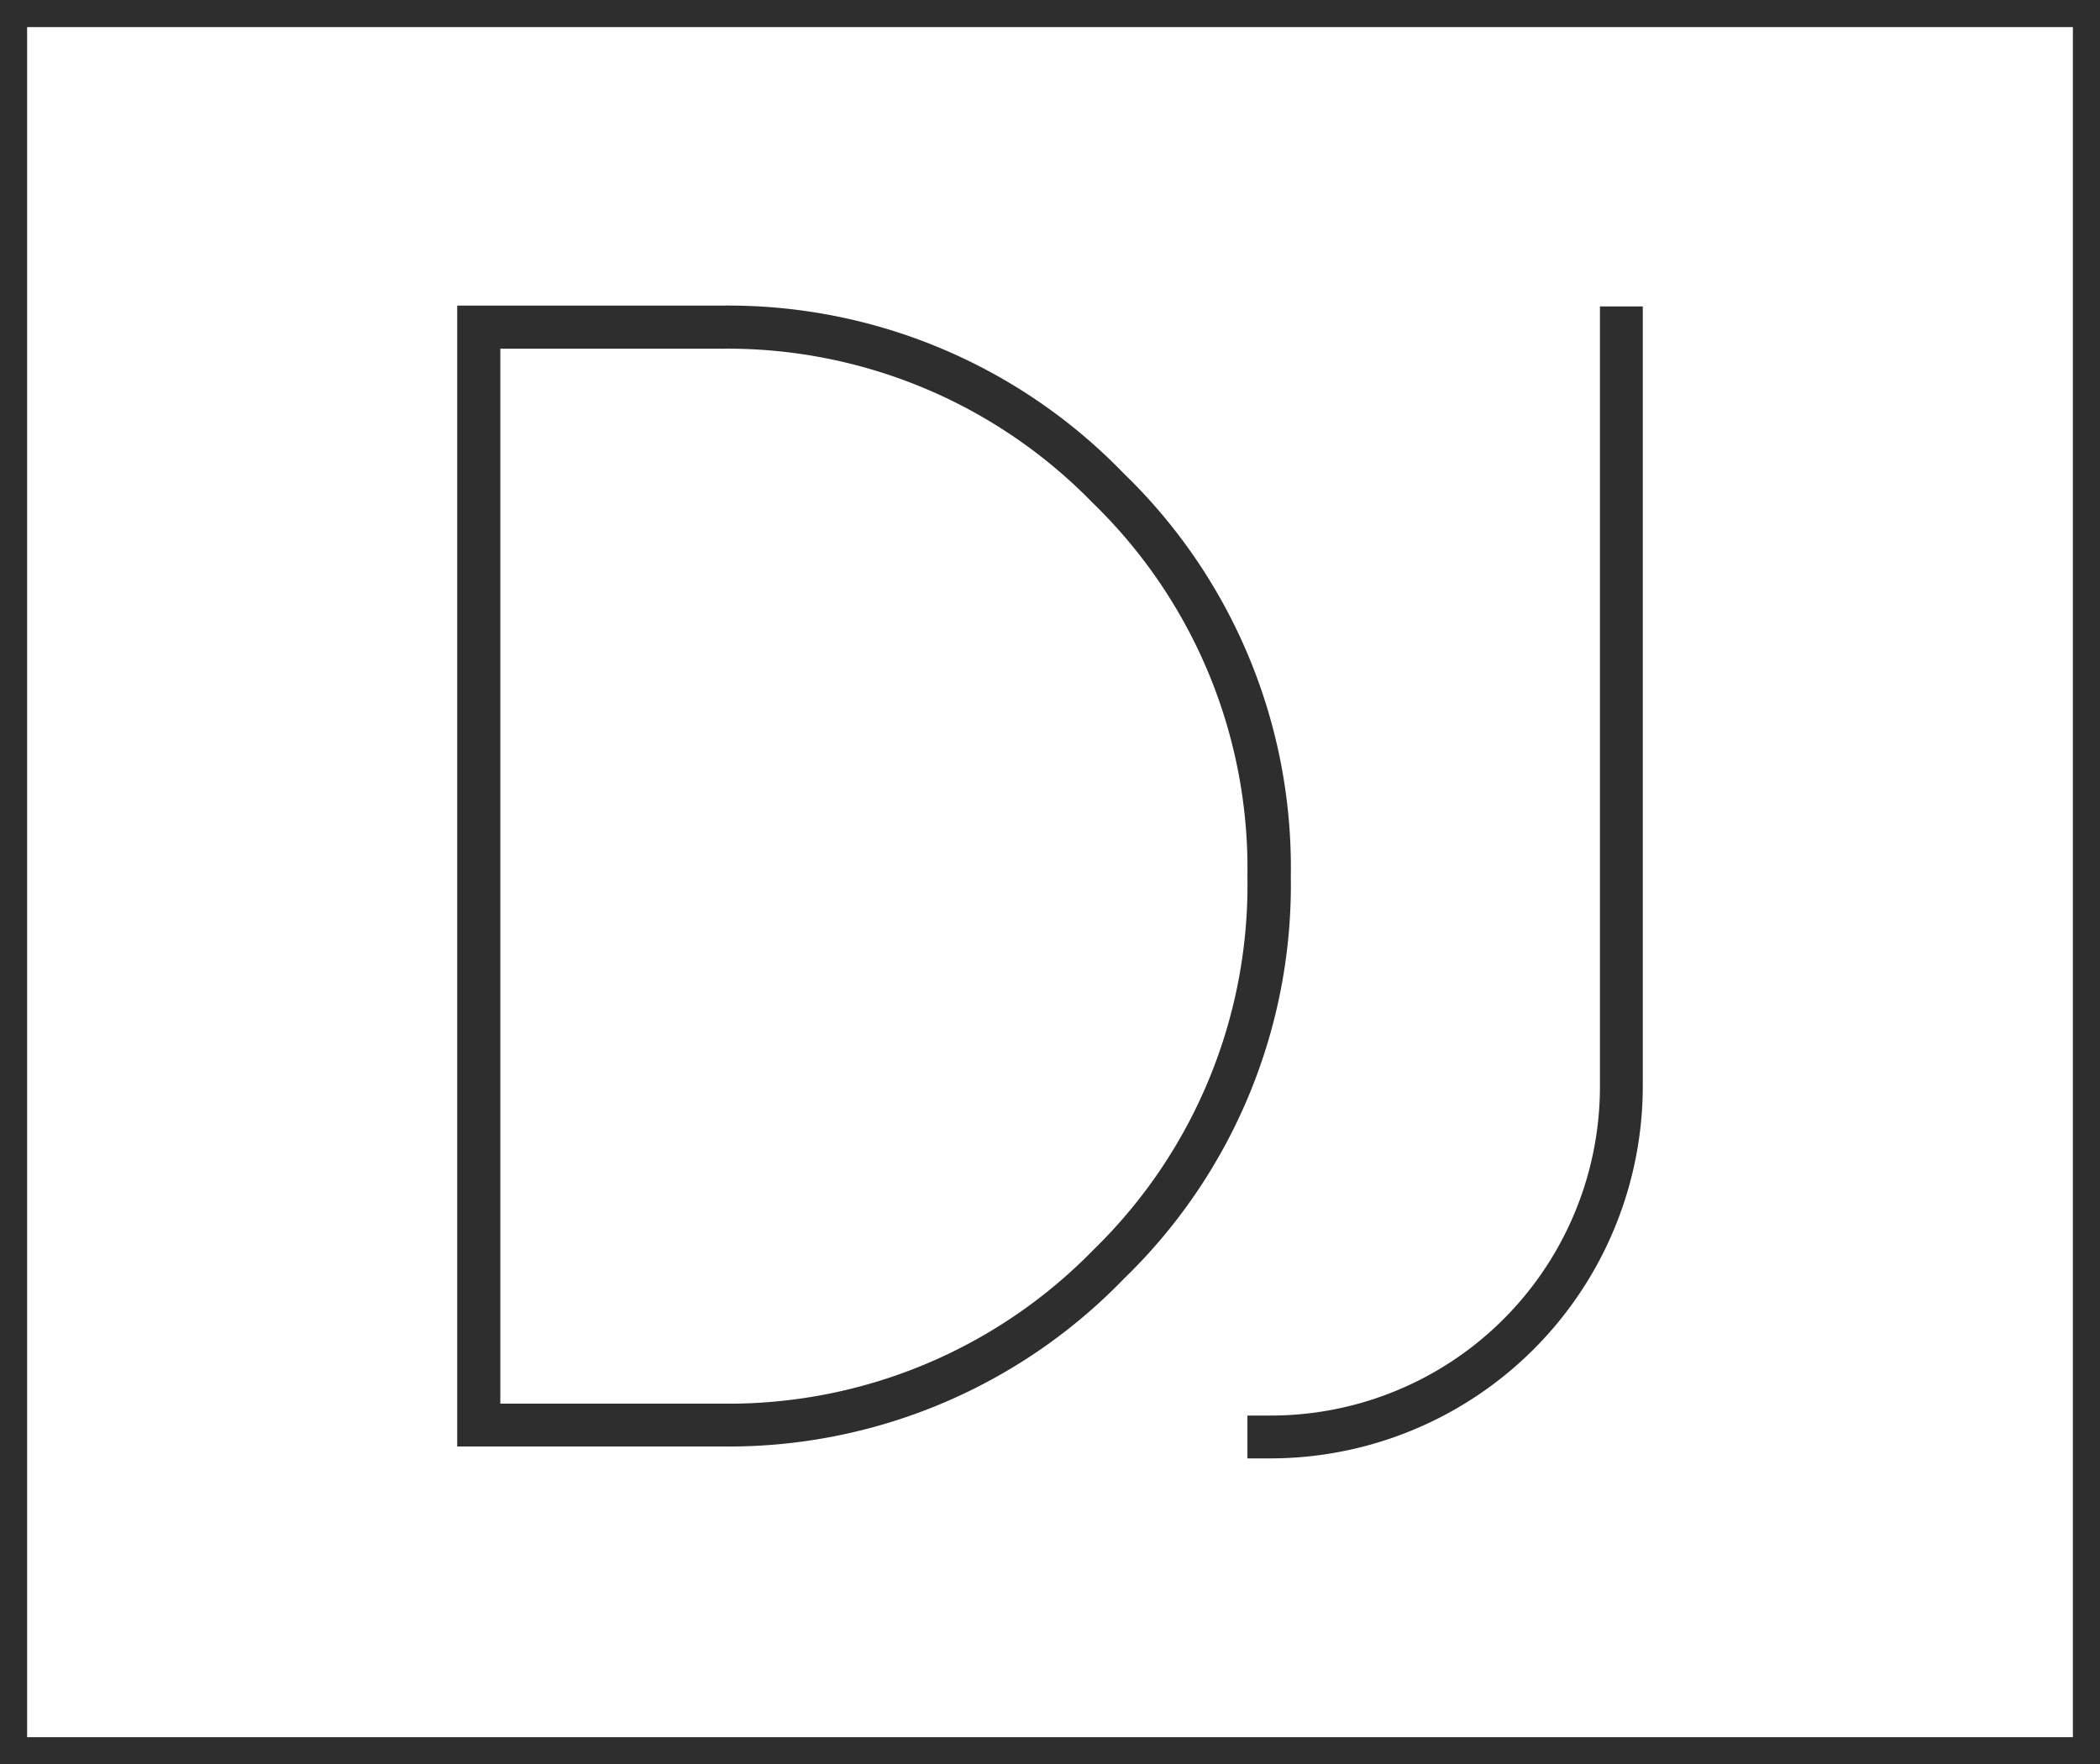
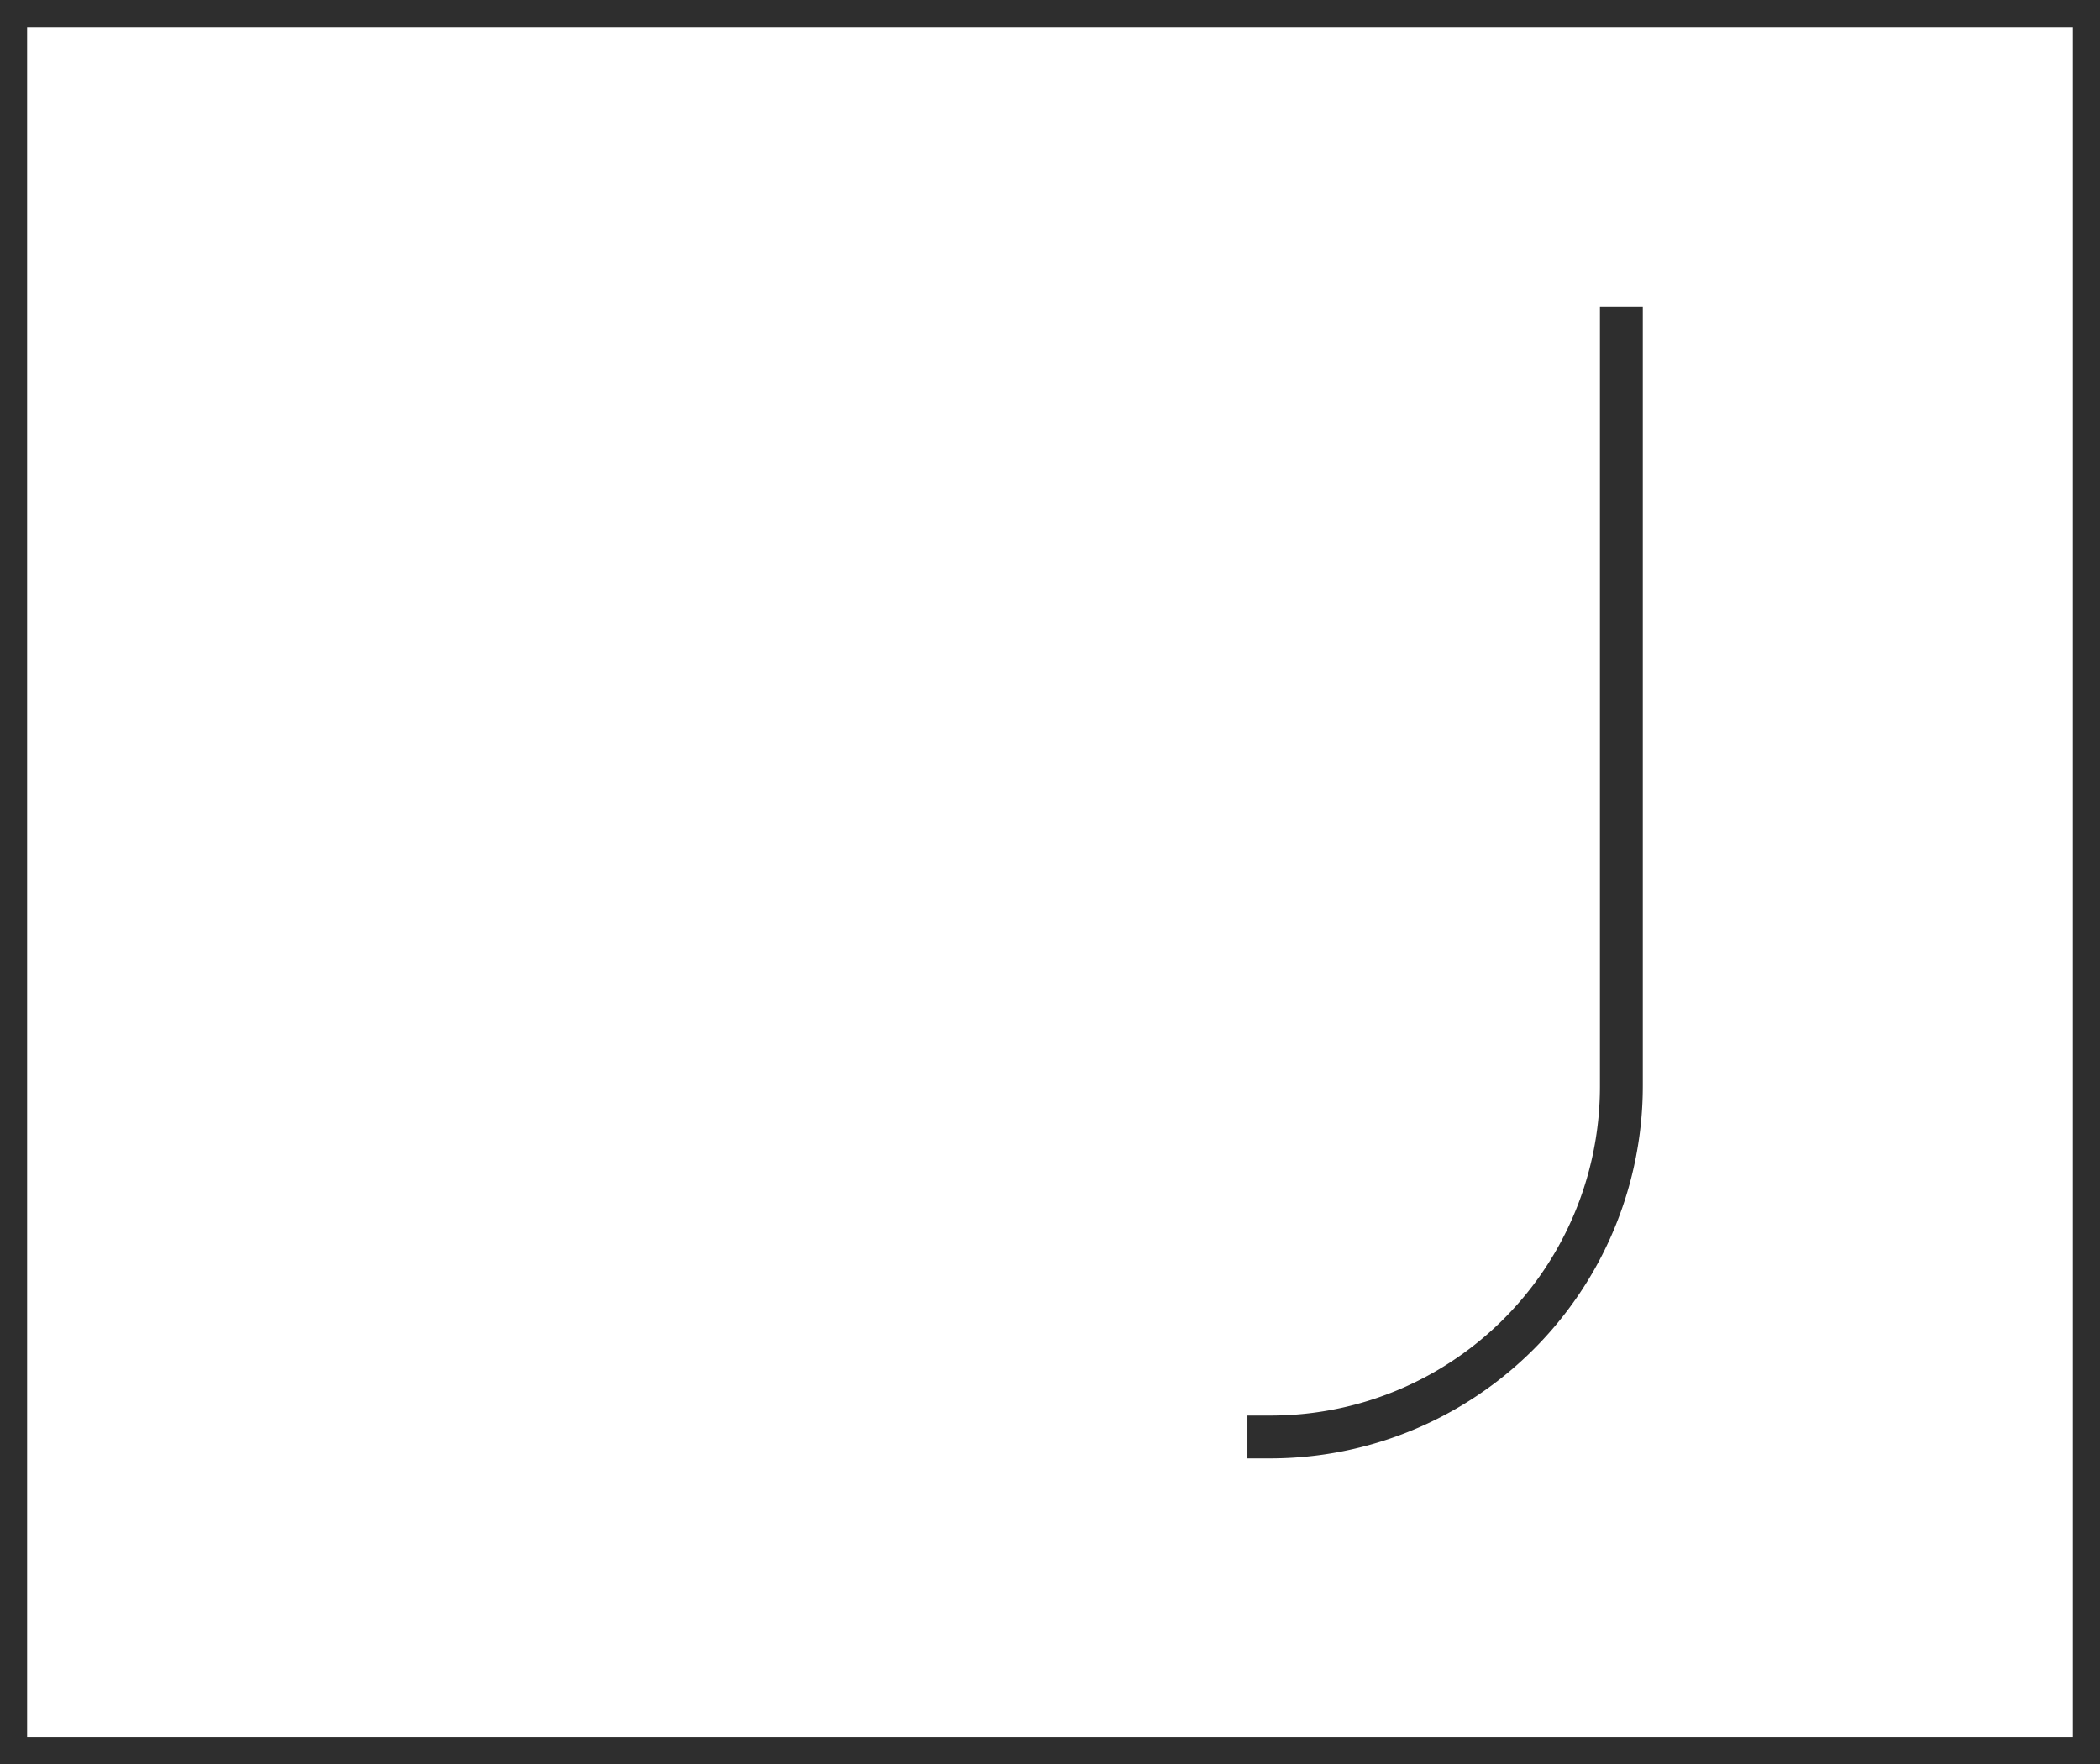
<svg xmlns="http://www.w3.org/2000/svg" data-bbox="0 0 77.44 65.06" viewBox="0 0 77.44 65.06" data-type="color">
  <g>
    <g>
      <path d="M77.44 65.06H0V0h77.44ZM1 64.06h75.44V1H1Z" fill="#2e2e2e" data-color="1" />
-       <path d="M26.59 11.27a20.26 20.26 0 0 1 14.85 6.19 20.2 20.2 0 0 1 6.16 14.85 20.2 20.2 0 0 1-6.16 14.85 20.25 20.25 0 0 1-14.85 6.18h-9.73V11.27Zm0 40.49a18.78 18.78 0 0 0 13.74-5.68A18.76 18.76 0 0 0 46 32.31a18.76 18.76 0 0 0-5.71-13.77 18.78 18.78 0 0 0-13.74-5.68h-8.1v38.9Z" fill="#2e2e2e" data-color="1" />
      <path d="M46 53.78V52.2h.79A12.14 12.14 0 0 0 59 40V11.3h1.58V40a13.74 13.74 0 0 1-13.75 13.78Z" fill="#2e2e2e" data-color="1" />
    </g>
  </g>
</svg>